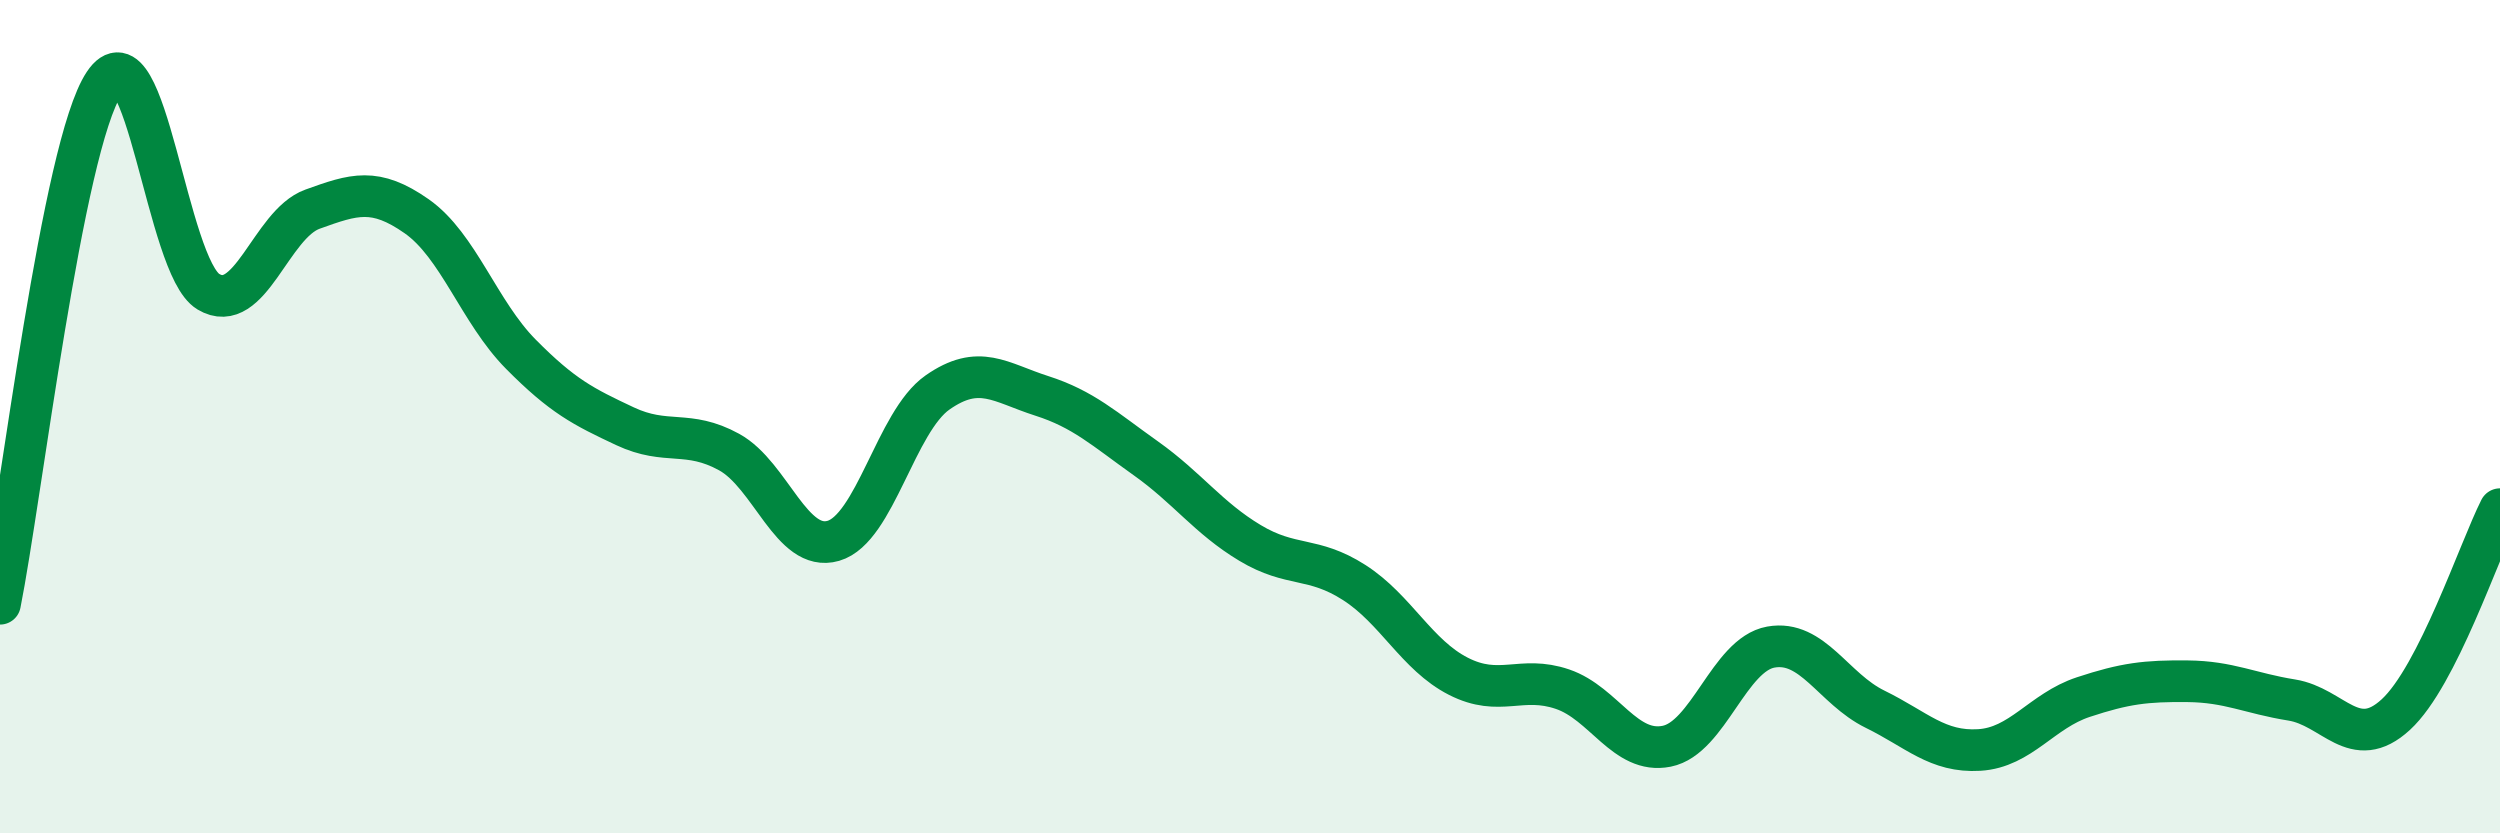
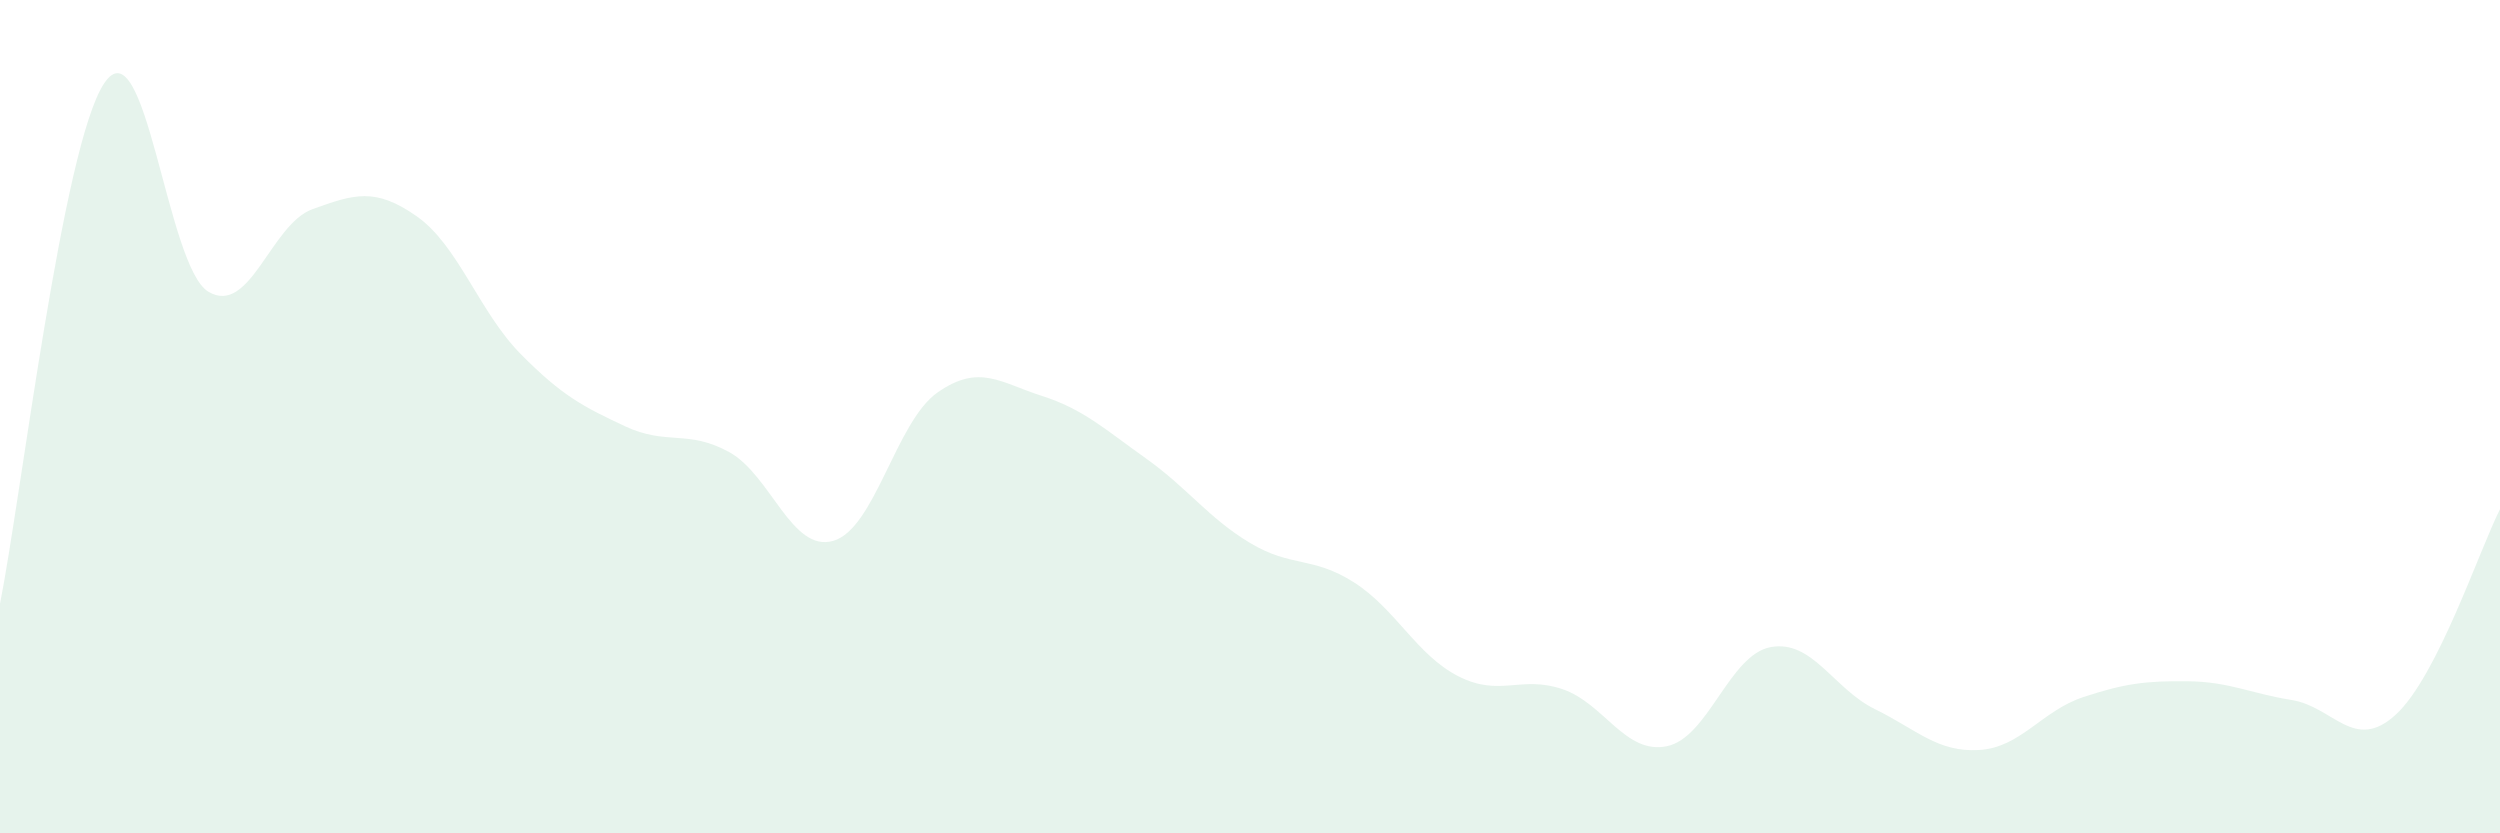
<svg xmlns="http://www.w3.org/2000/svg" width="60" height="20" viewBox="0 0 60 20">
  <path d="M 0,14.49 C 0.5,11.99 1.5,3.5 2.5,2 C 3.5,0.5 4,6.4 5,7 C 6,7.6 6.5,5.38 7.5,5.02 C 8.5,4.66 9,4.49 10,5.19 C 11,5.89 11.5,7.49 12.5,8.5 C 13.5,9.51 14,9.76 15,10.23 C 16,10.7 16.5,10.3 17.5,10.85 C 18.5,11.4 19,13.27 20,12.98 C 21,12.69 21.5,10.12 22.5,9.42 C 23.5,8.72 24,9.18 25,9.5 C 26,9.82 26.5,10.29 27.5,11 C 28.5,11.71 29,12.43 30,13.03 C 31,13.63 31.5,13.34 32.5,13.98 C 33.5,14.62 34,15.72 35,16.23 C 36,16.74 36.5,16.2 37.5,16.54 C 38.5,16.88 39,18.11 40,17.91 C 41,17.71 41.5,15.71 42.5,15.53 C 43.5,15.35 44,16.53 45,17.02 C 46,17.51 46.5,18.06 47.5,18 C 48.5,17.94 49,17.06 50,16.73 C 51,16.4 51.5,16.34 52.5,16.35 C 53.5,16.36 54,16.64 55,16.8 C 56,16.96 56.5,18.07 57.5,17.15 C 58.5,16.23 59.5,13.21 60,12.22L60 20L0 20Z" fill="#008740" opacity="0.1" stroke-linecap="round" stroke-linejoin="round" />
-   <path d="M 0,14.49 C 0.5,11.99 1.5,3.5 2.5,2 C 3.5,0.5 4,6.4 5,7 C 6,7.6 6.5,5.38 7.5,5.02 C 8.5,4.66 9,4.49 10,5.19 C 11,5.89 11.5,7.49 12.5,8.5 C 13.5,9.51 14,9.76 15,10.23 C 16,10.7 16.5,10.3 17.5,10.85 C 18.5,11.4 19,13.27 20,12.98 C 21,12.69 21.5,10.12 22.5,9.42 C 23.5,8.72 24,9.18 25,9.5 C 26,9.82 26.5,10.29 27.5,11 C 28.5,11.71 29,12.43 30,13.03 C 31,13.63 31.5,13.34 32.5,13.98 C 33.5,14.62 34,15.72 35,16.23 C 36,16.74 36.5,16.2 37.5,16.54 C 38.5,16.88 39,18.11 40,17.91 C 41,17.71 41.5,15.71 42.5,15.53 C 43.5,15.35 44,16.53 45,17.02 C 46,17.51 46.5,18.06 47.5,18 C 48.5,17.94 49,17.06 50,16.73 C 51,16.4 51.5,16.34 52.5,16.35 C 53.5,16.36 54,16.64 55,16.8 C 56,16.96 56.5,18.07 57.5,17.15 C 58.5,16.23 59.5,13.21 60,12.22" stroke="#008740" stroke-width="1" fill="none" stroke-linecap="round" stroke-linejoin="round" />
</svg>